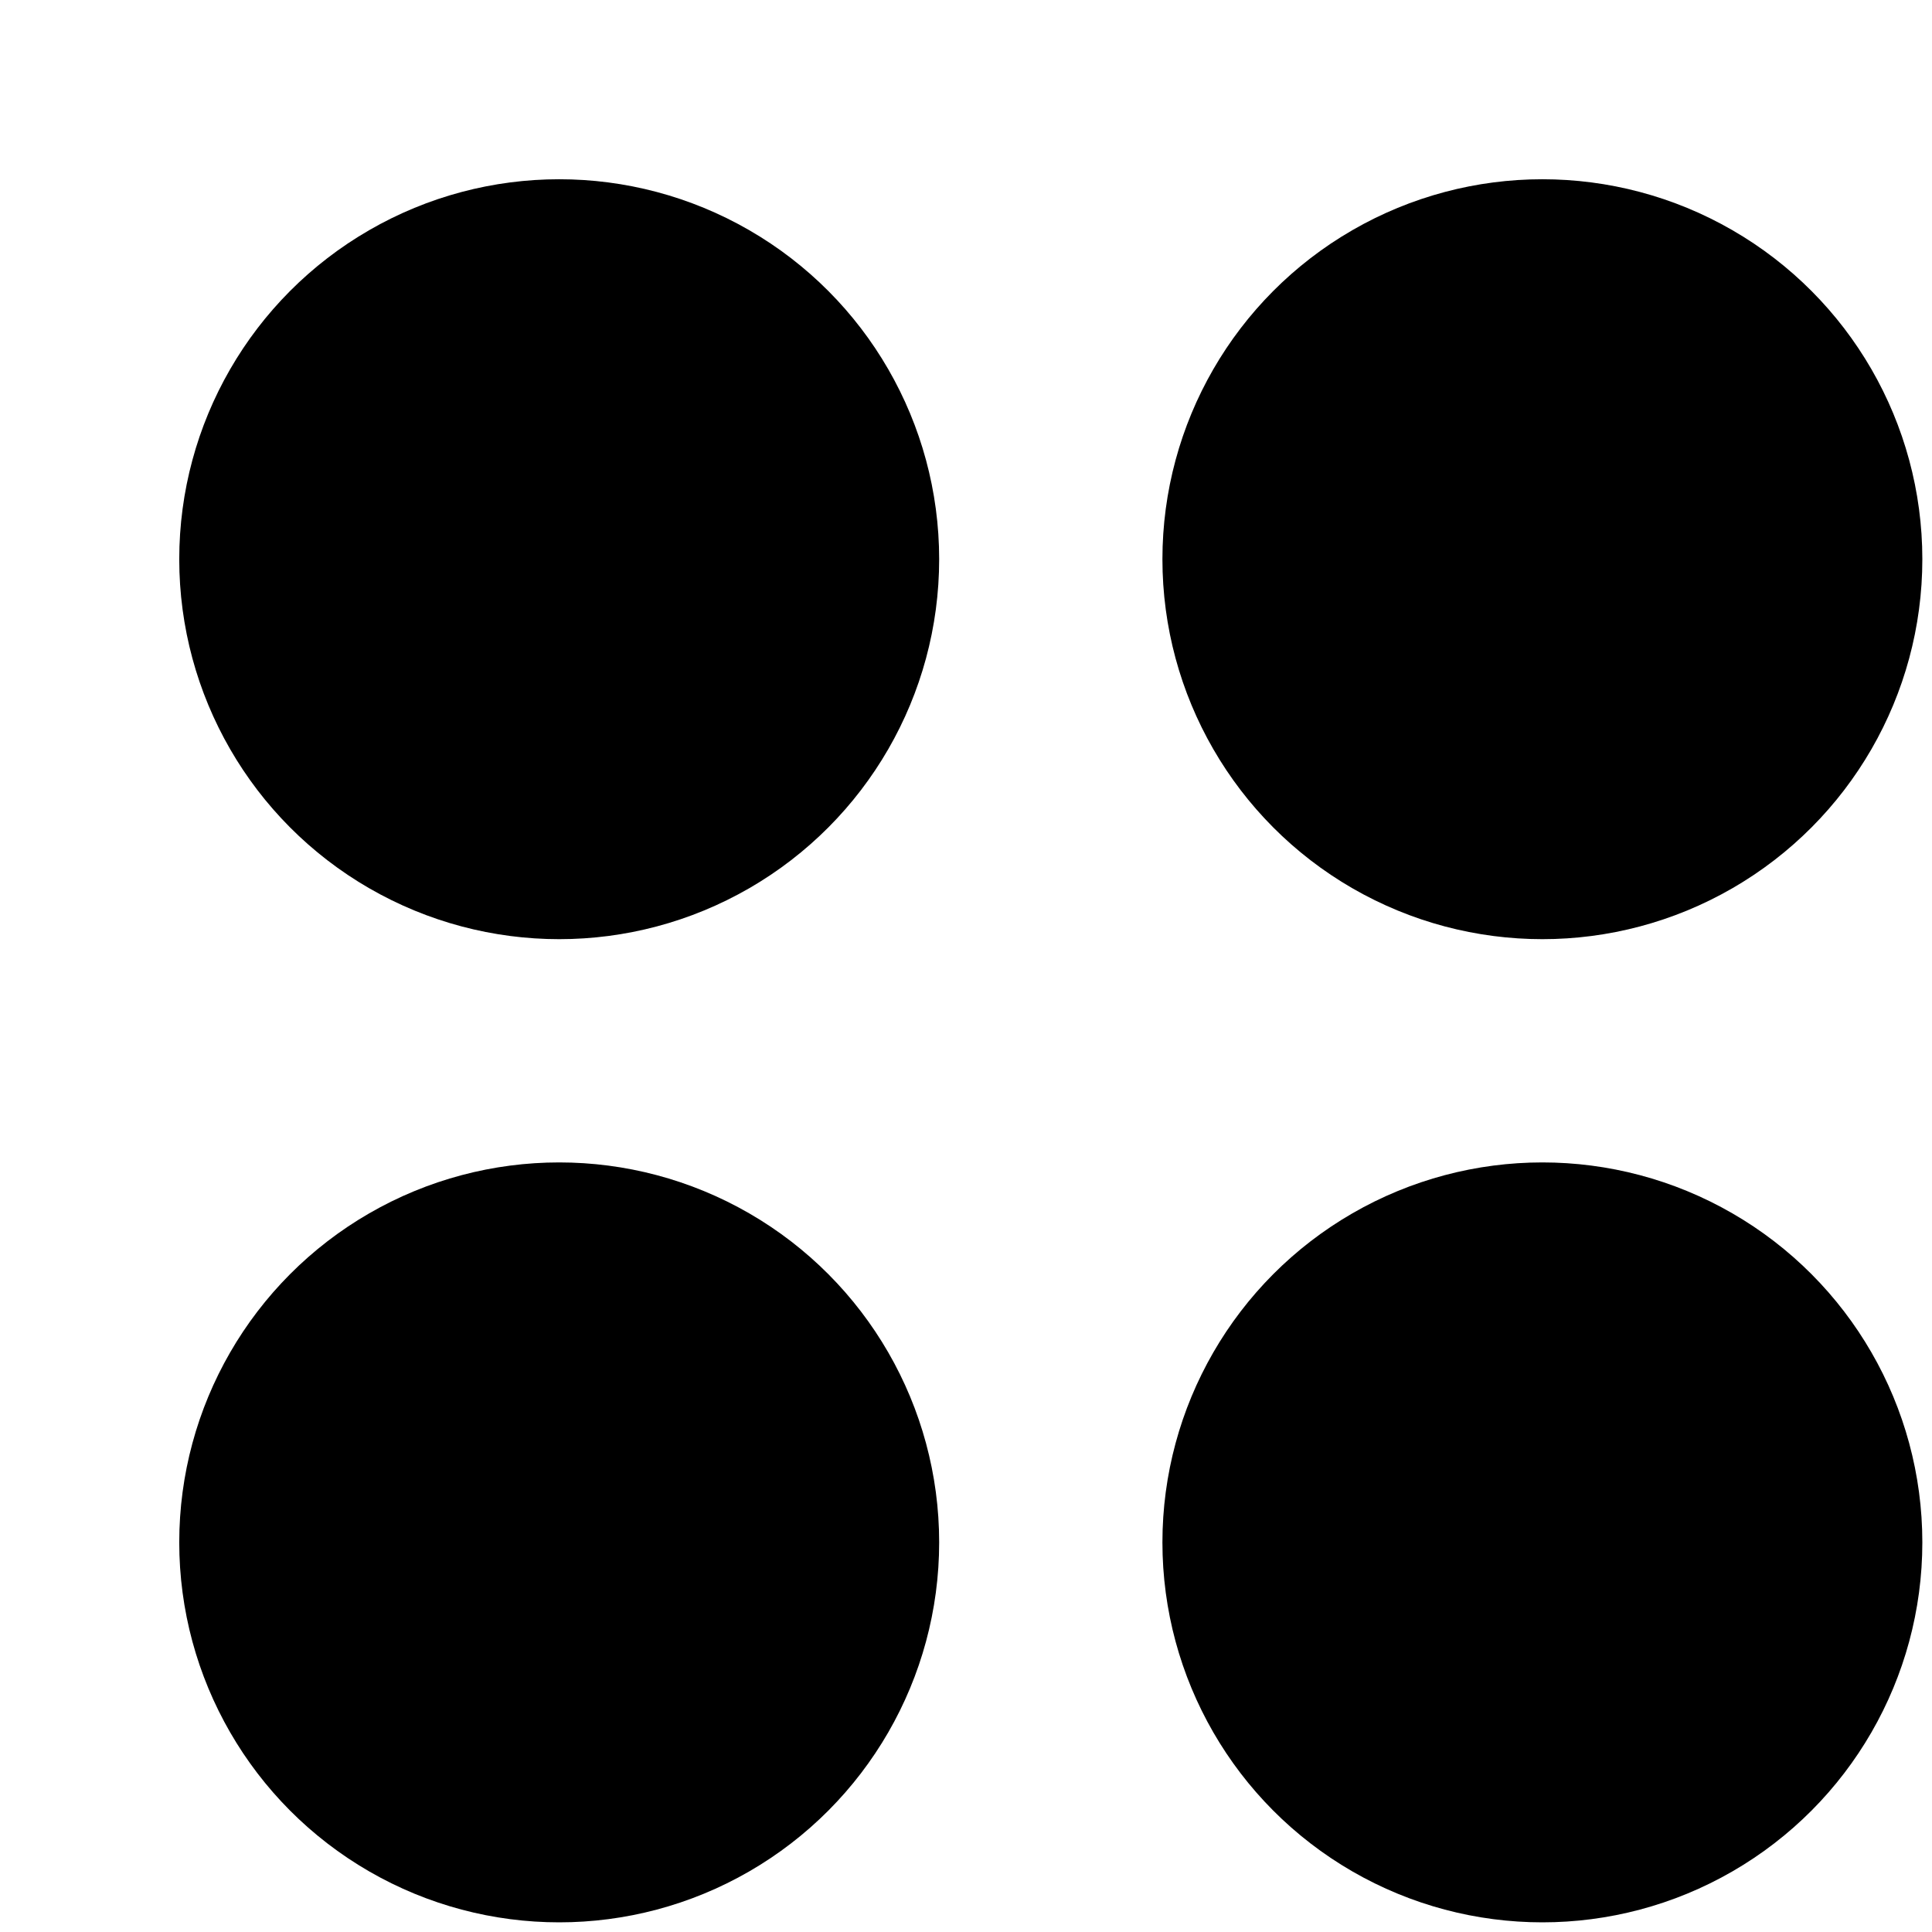
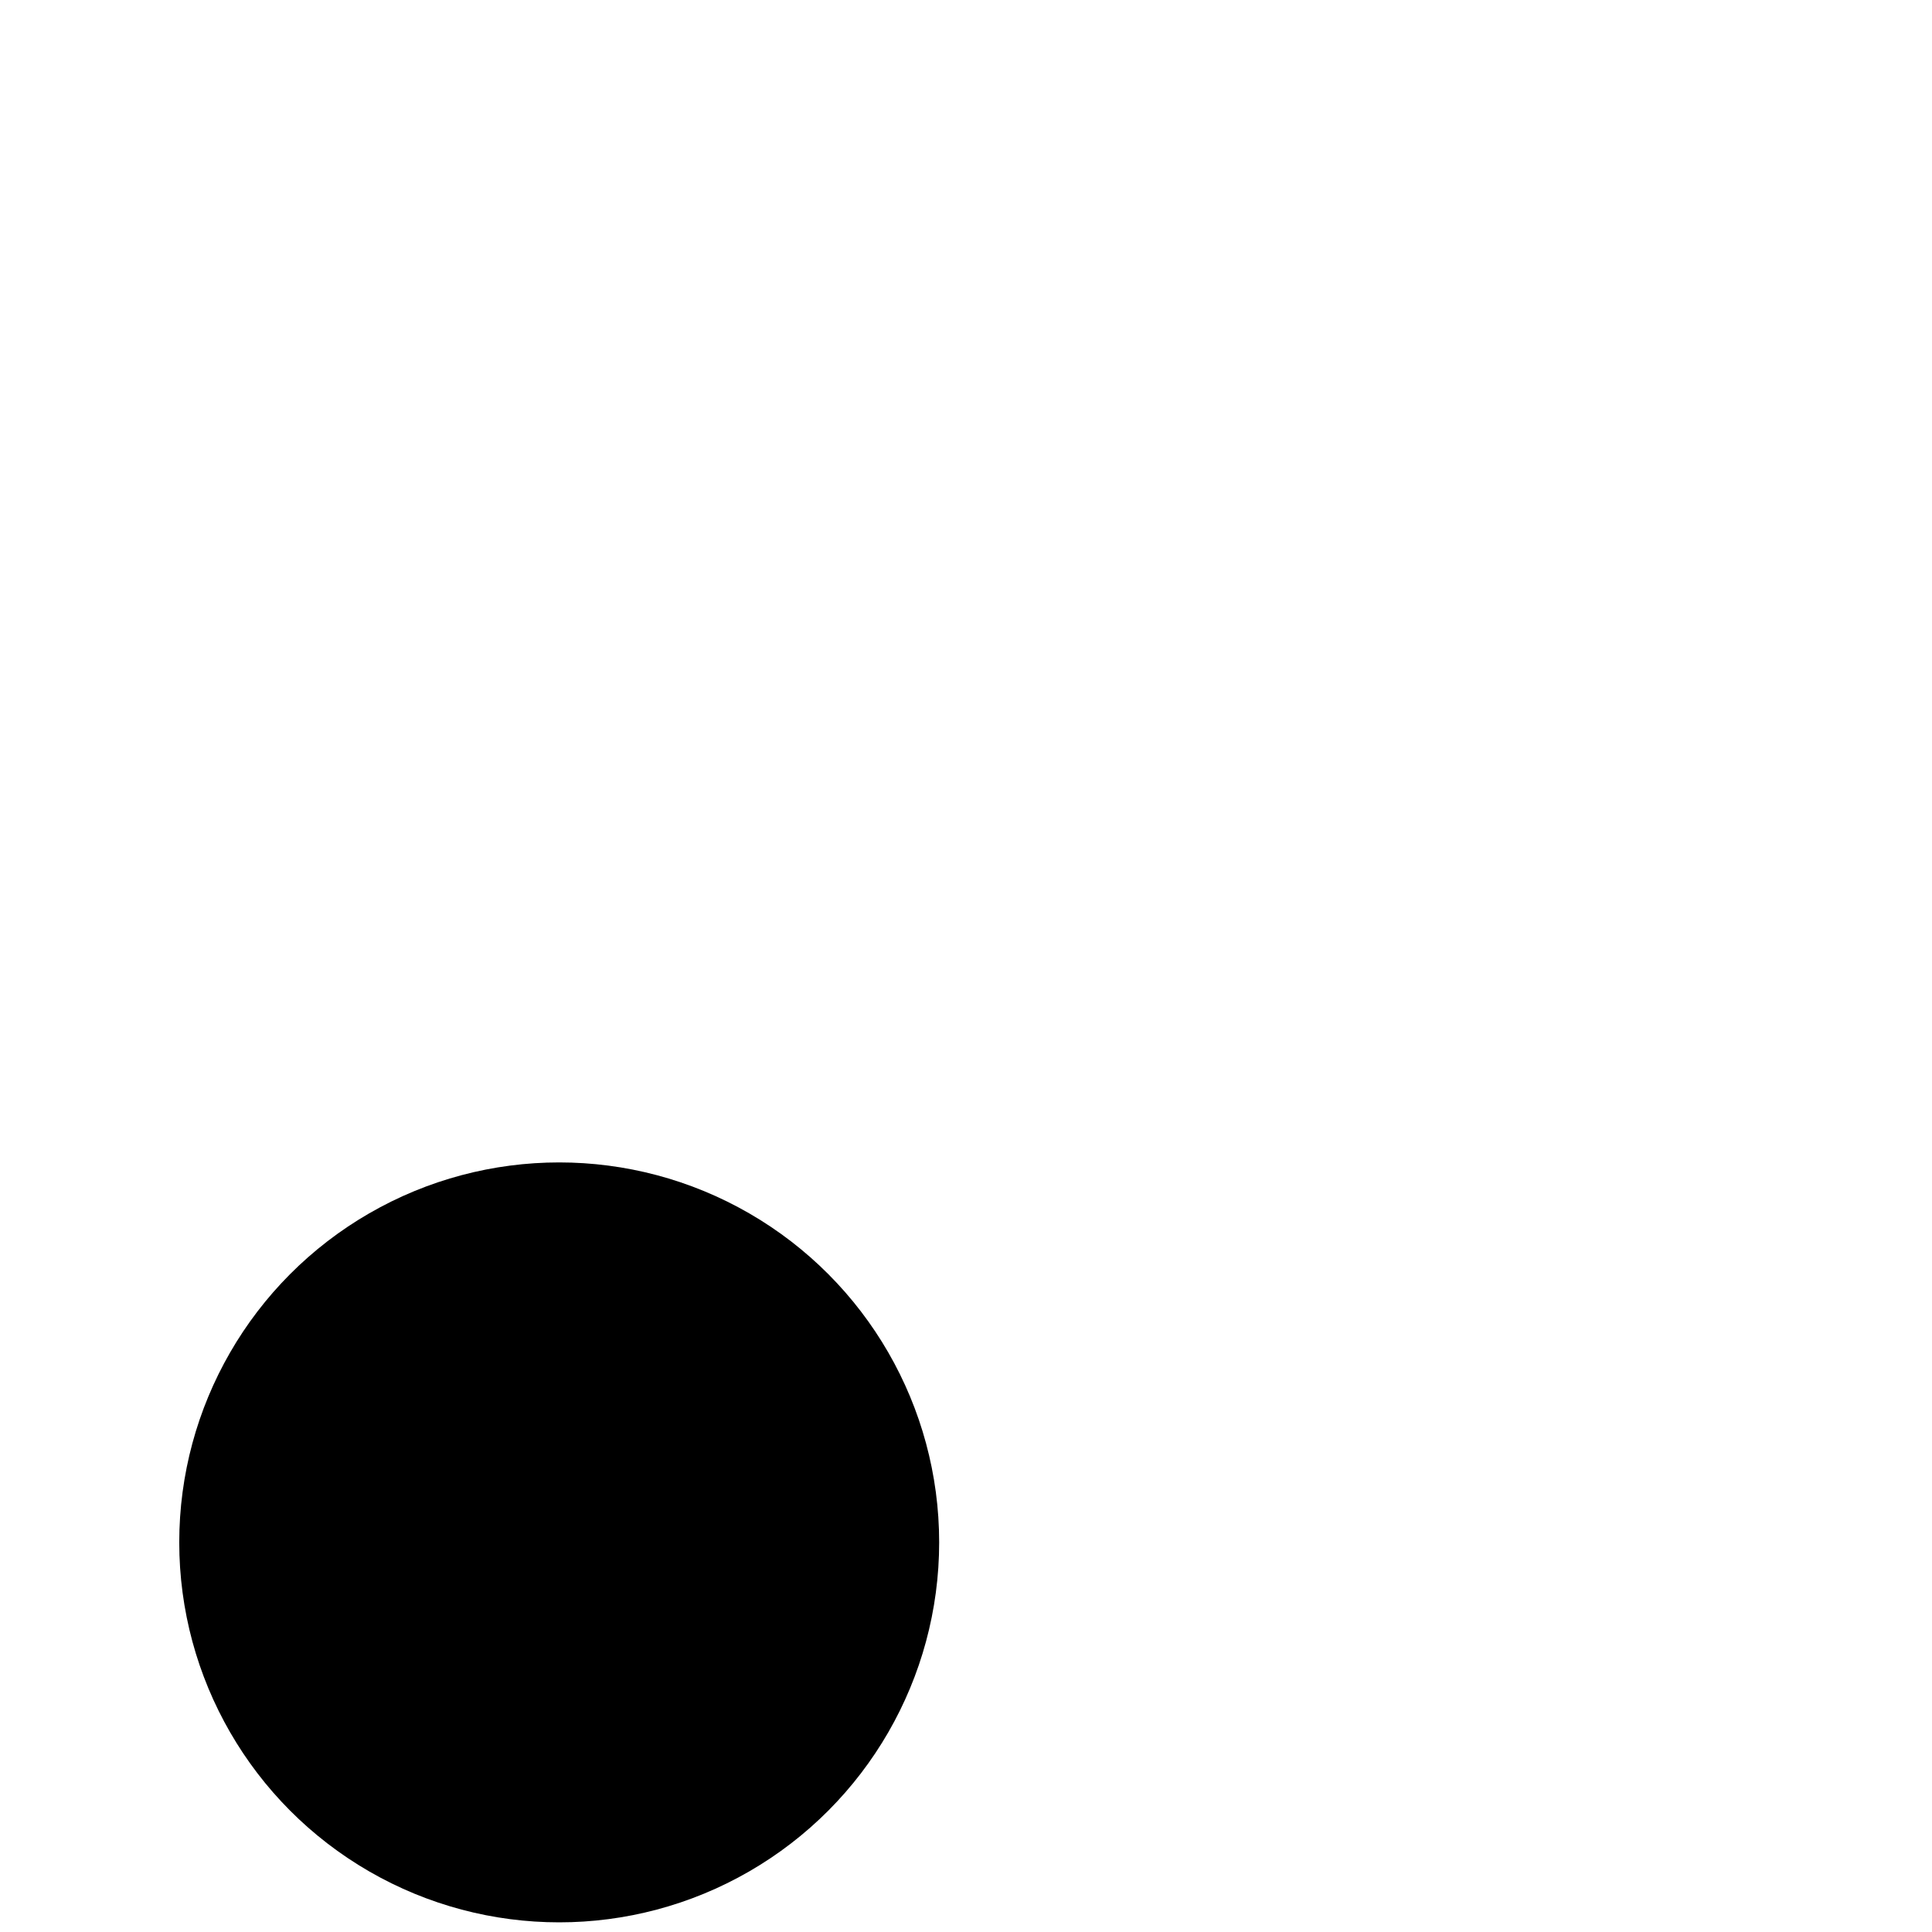
<svg xmlns="http://www.w3.org/2000/svg" width="18" height="18" viewBox="0 0 18 18" fill="none">
-   <circle cx="5.21" cy="5.21" r="3.54" fill="black" />
-   <circle cx="14.37" cy="5.21" r="3.54" fill="black" />
  <circle cx="5.21" cy="14.37" r="3.54" fill="black" />
-   <circle cx="14.37" cy="14.37" r="3.54" fill="black" />
</svg>